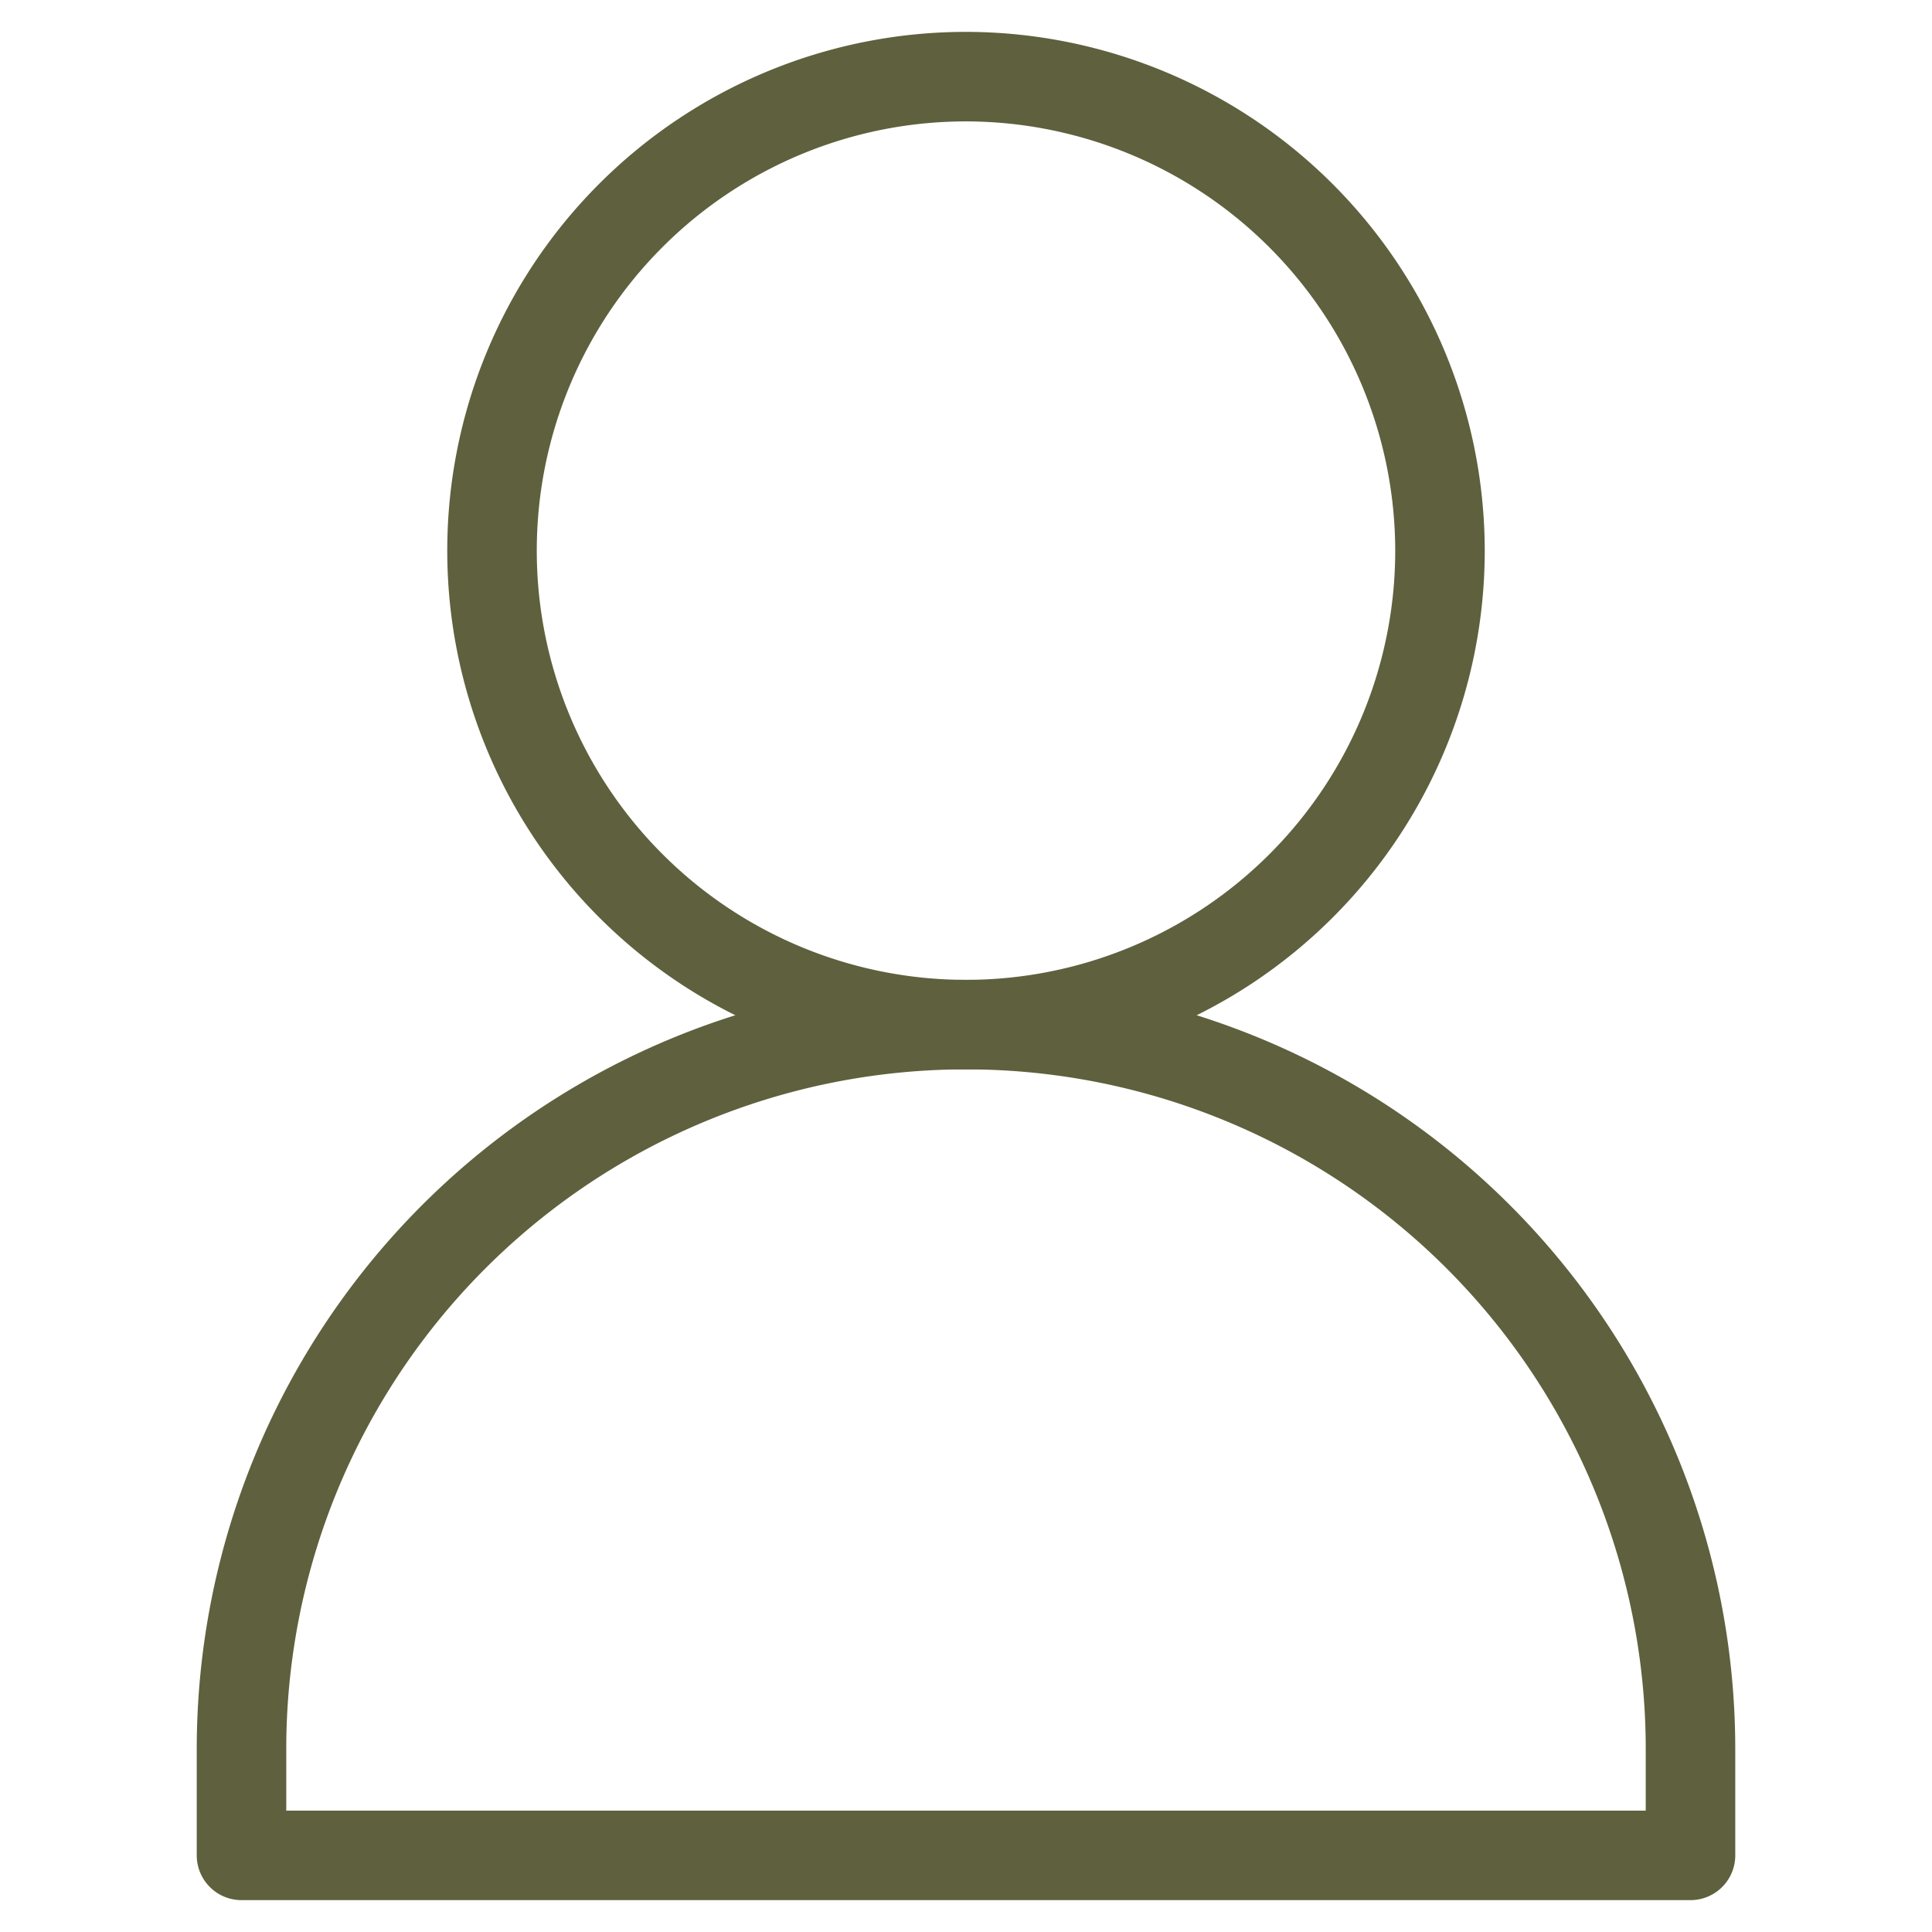
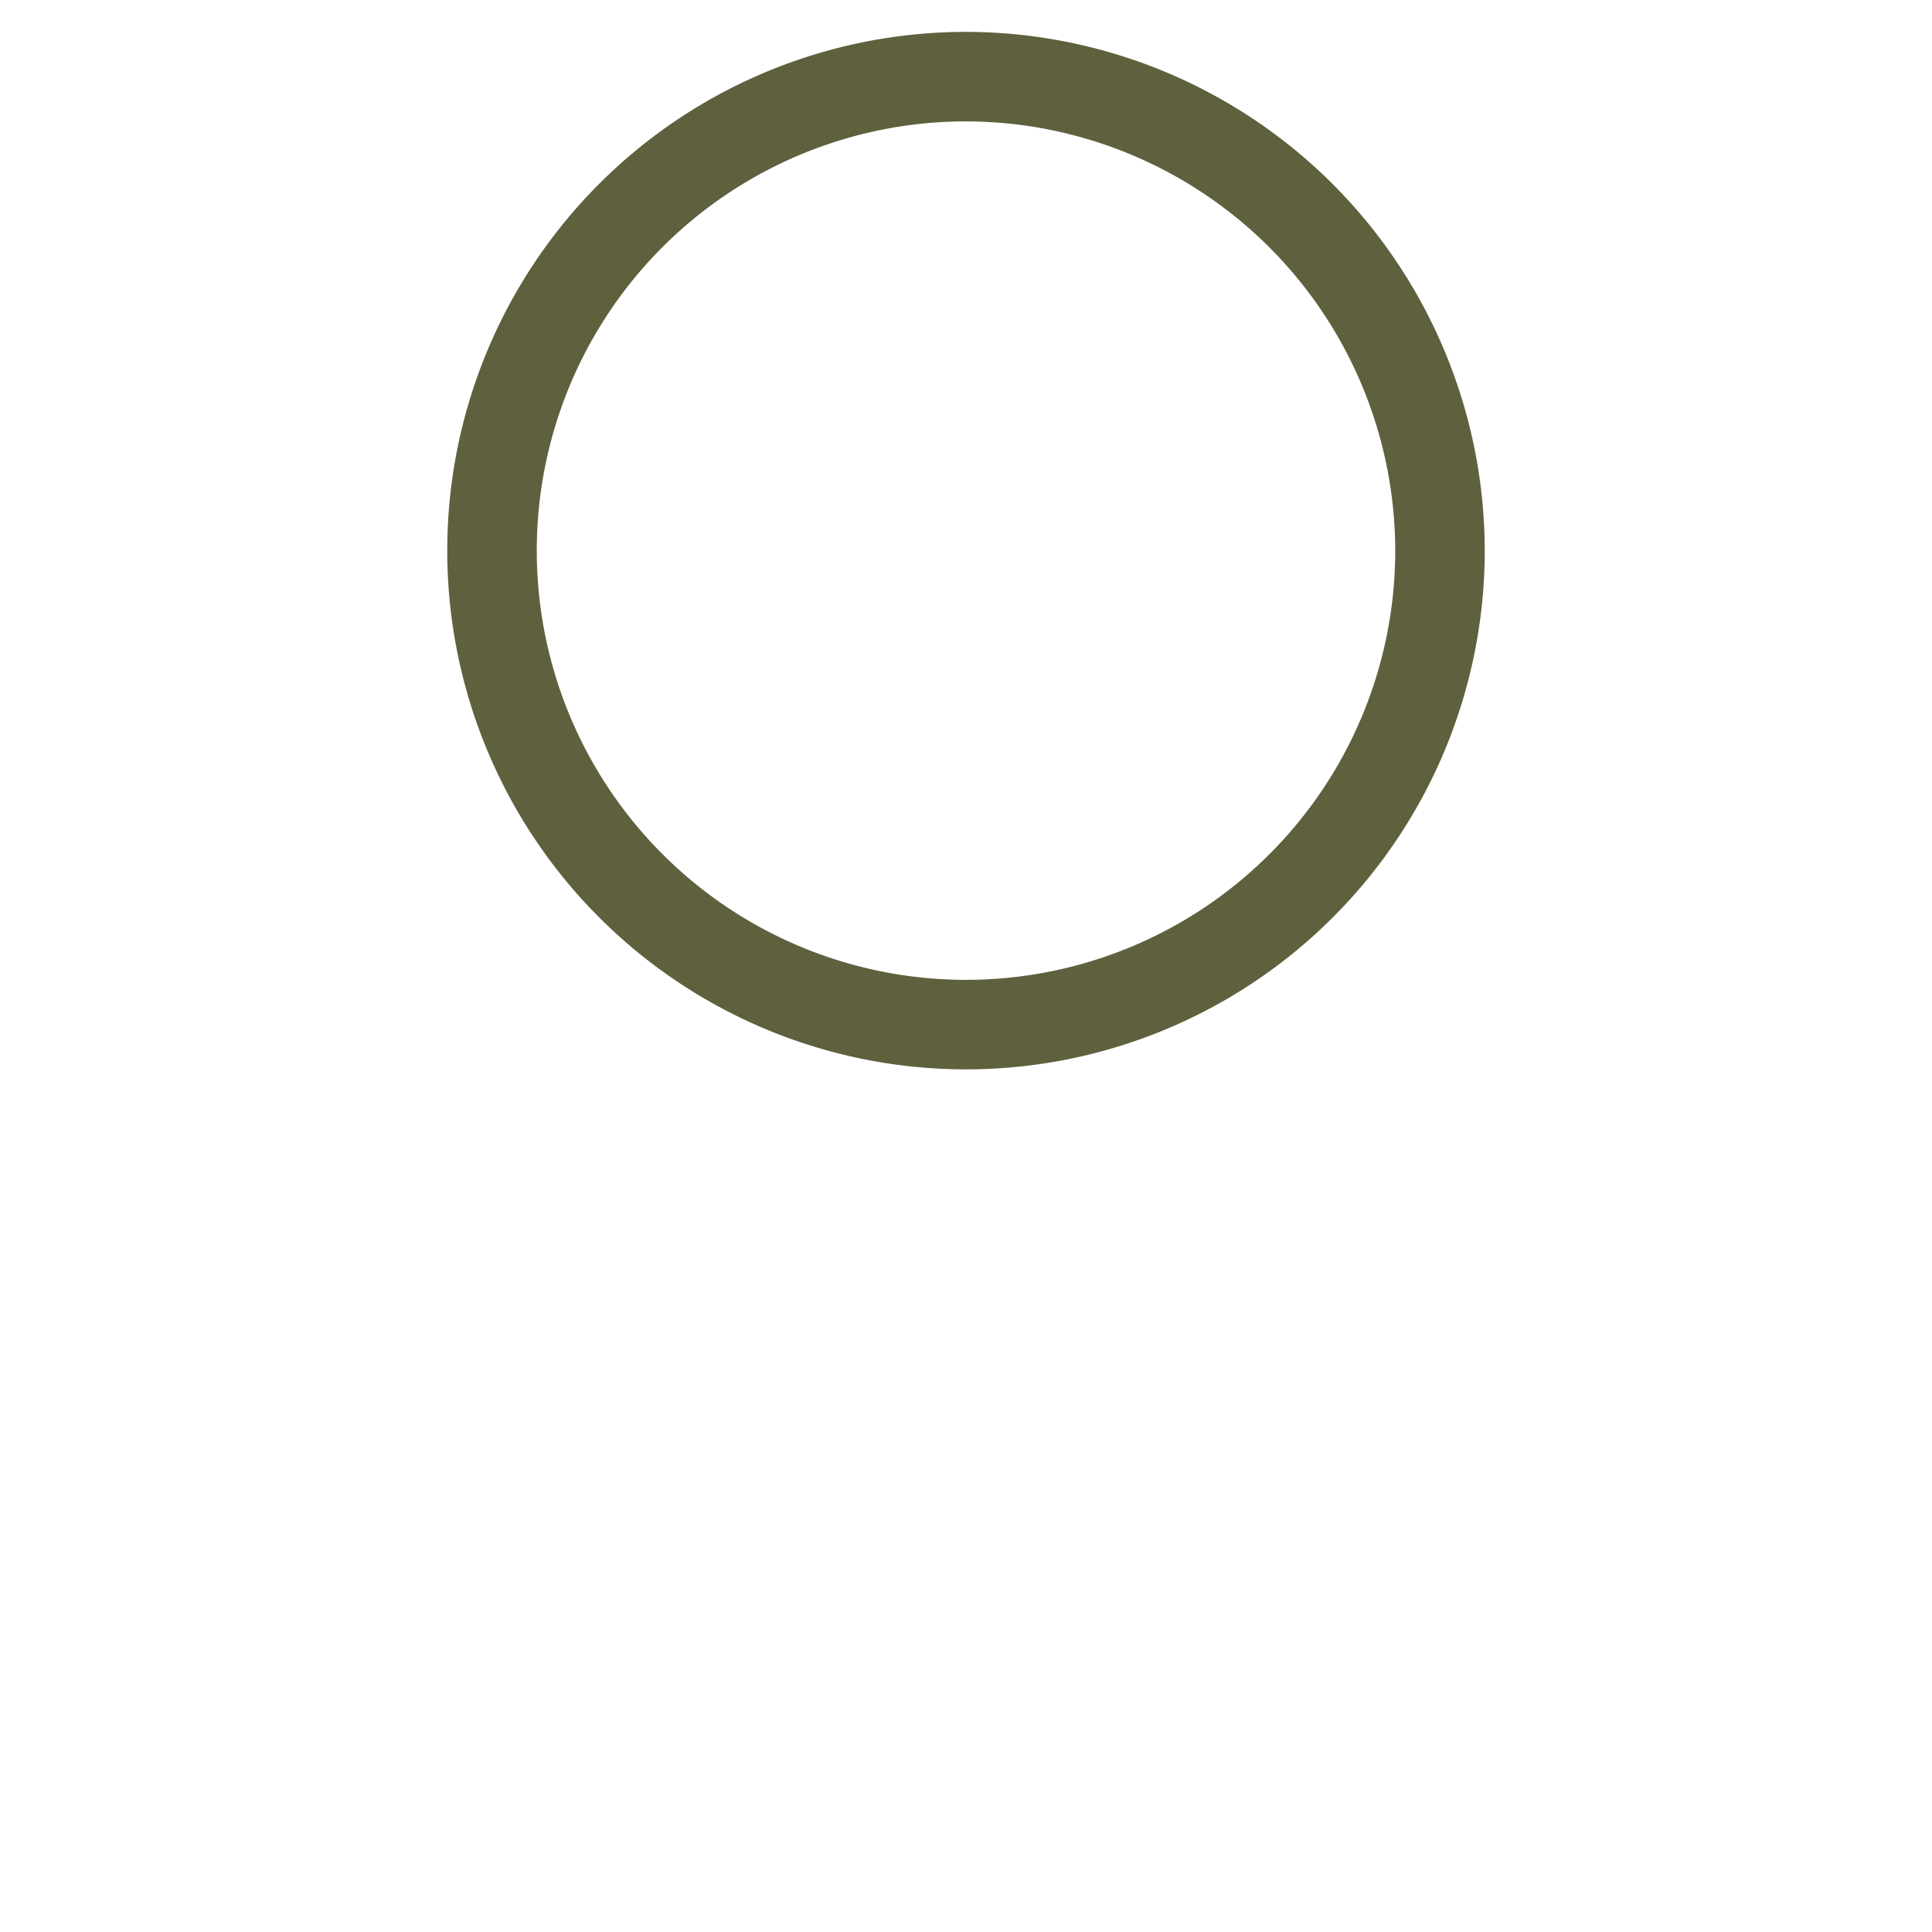
<svg xmlns="http://www.w3.org/2000/svg" id="圖層_1" data-name="圖層 1" viewBox="0 0 30 30">
  <defs>
    <style>.cls-1{fill:none;stroke:#5f603d;stroke-linecap:round;stroke-linejoin:round;stroke-width:1.39px;}</style>
  </defs>
-   <path class="cls-1" d="M22.36,8.55A7.36,7.36,0,1,1,15,1.19,7.37,7.37,0,0,1,22.36,8.55Z" />
-   <path class="cls-1" d="M15,15.91h0A11.25,11.25,0,0,0,3.75,27.16v1.65h22.5V27.16A11.25,11.25,0,0,0,15,15.91Z" />
+   <path class="cls-1" d="M22.36,8.55A7.36,7.36,0,1,1,15,1.19,7.37,7.37,0,0,1,22.36,8.55" />
</svg>